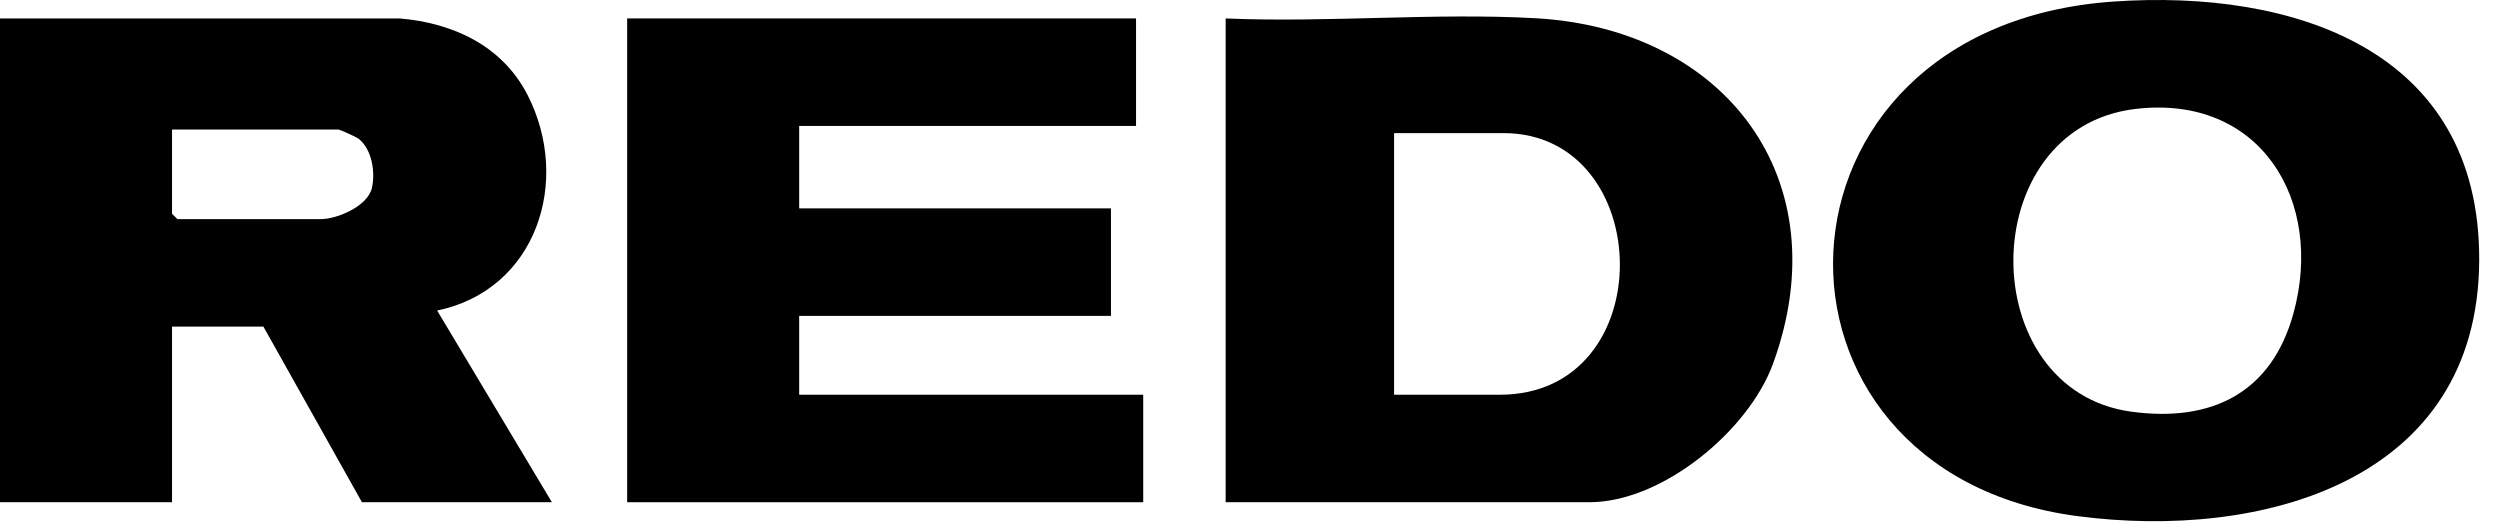
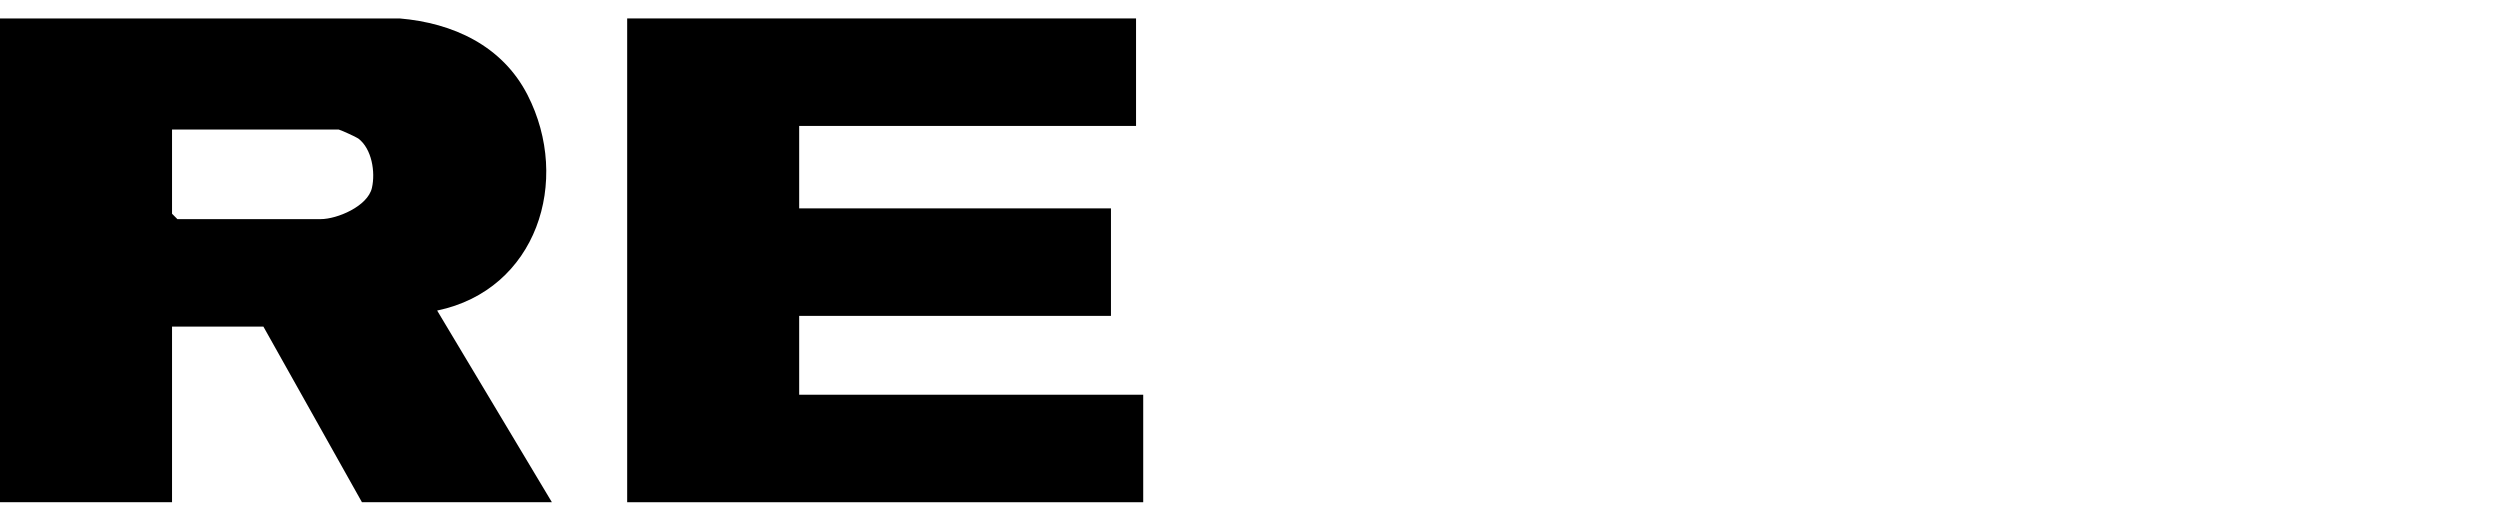
<svg xmlns="http://www.w3.org/2000/svg" fill="none" viewBox="0 0 91 19" height="19" width="91">
  <path fill="black" d="M15.912 11.304C19.532 10.553 20.808 6.584 19.2 3.451C18.28 1.662 16.489 0.835 14.545 0.671H0V18.281H6.262V11.889H9.588L13.175 18.281H20.089L15.912 11.304ZM13.538 6.84C13.384 7.511 12.269 7.976 11.675 7.976H6.457L6.262 7.78V4.715H12.327C12.367 4.715 12.965 4.985 13.042 5.042C13.535 5.414 13.67 6.262 13.538 6.84Z" />
-   <path fill="black" d="M76.937 0.056C63.77 0.965 63.339 17.168 75.611 18.786C82.292 19.668 90.208 17.549 90.243 9.476C90.277 1.786 83.449 -0.394 76.937 0.056ZM83.477 11.422C82.676 14.309 80.497 15.38 77.584 14.986C71.83 14.207 71.834 4.677 77.719 3.967C82.273 3.419 84.62 7.3 83.477 11.422Z" />
-   <path fill="black" d="M55.903 0.664C52.211 0.457 48.324 0.831 44.614 0.671V18.281H57.854C60.51 18.281 63.654 15.675 64.542 13.229C66.986 6.502 62.773 1.05 55.903 0.664ZM54.593 14.368H50.745V4.845H54.723C60.291 4.845 60.506 14.368 54.593 14.368Z" />
  <path fill="black" d="M41.352 0.671V4.584H29.09V7.585H40.439V11.498H29.09V14.368H41.613V18.281H22.829V0.671H41.352Z" />
</svg>